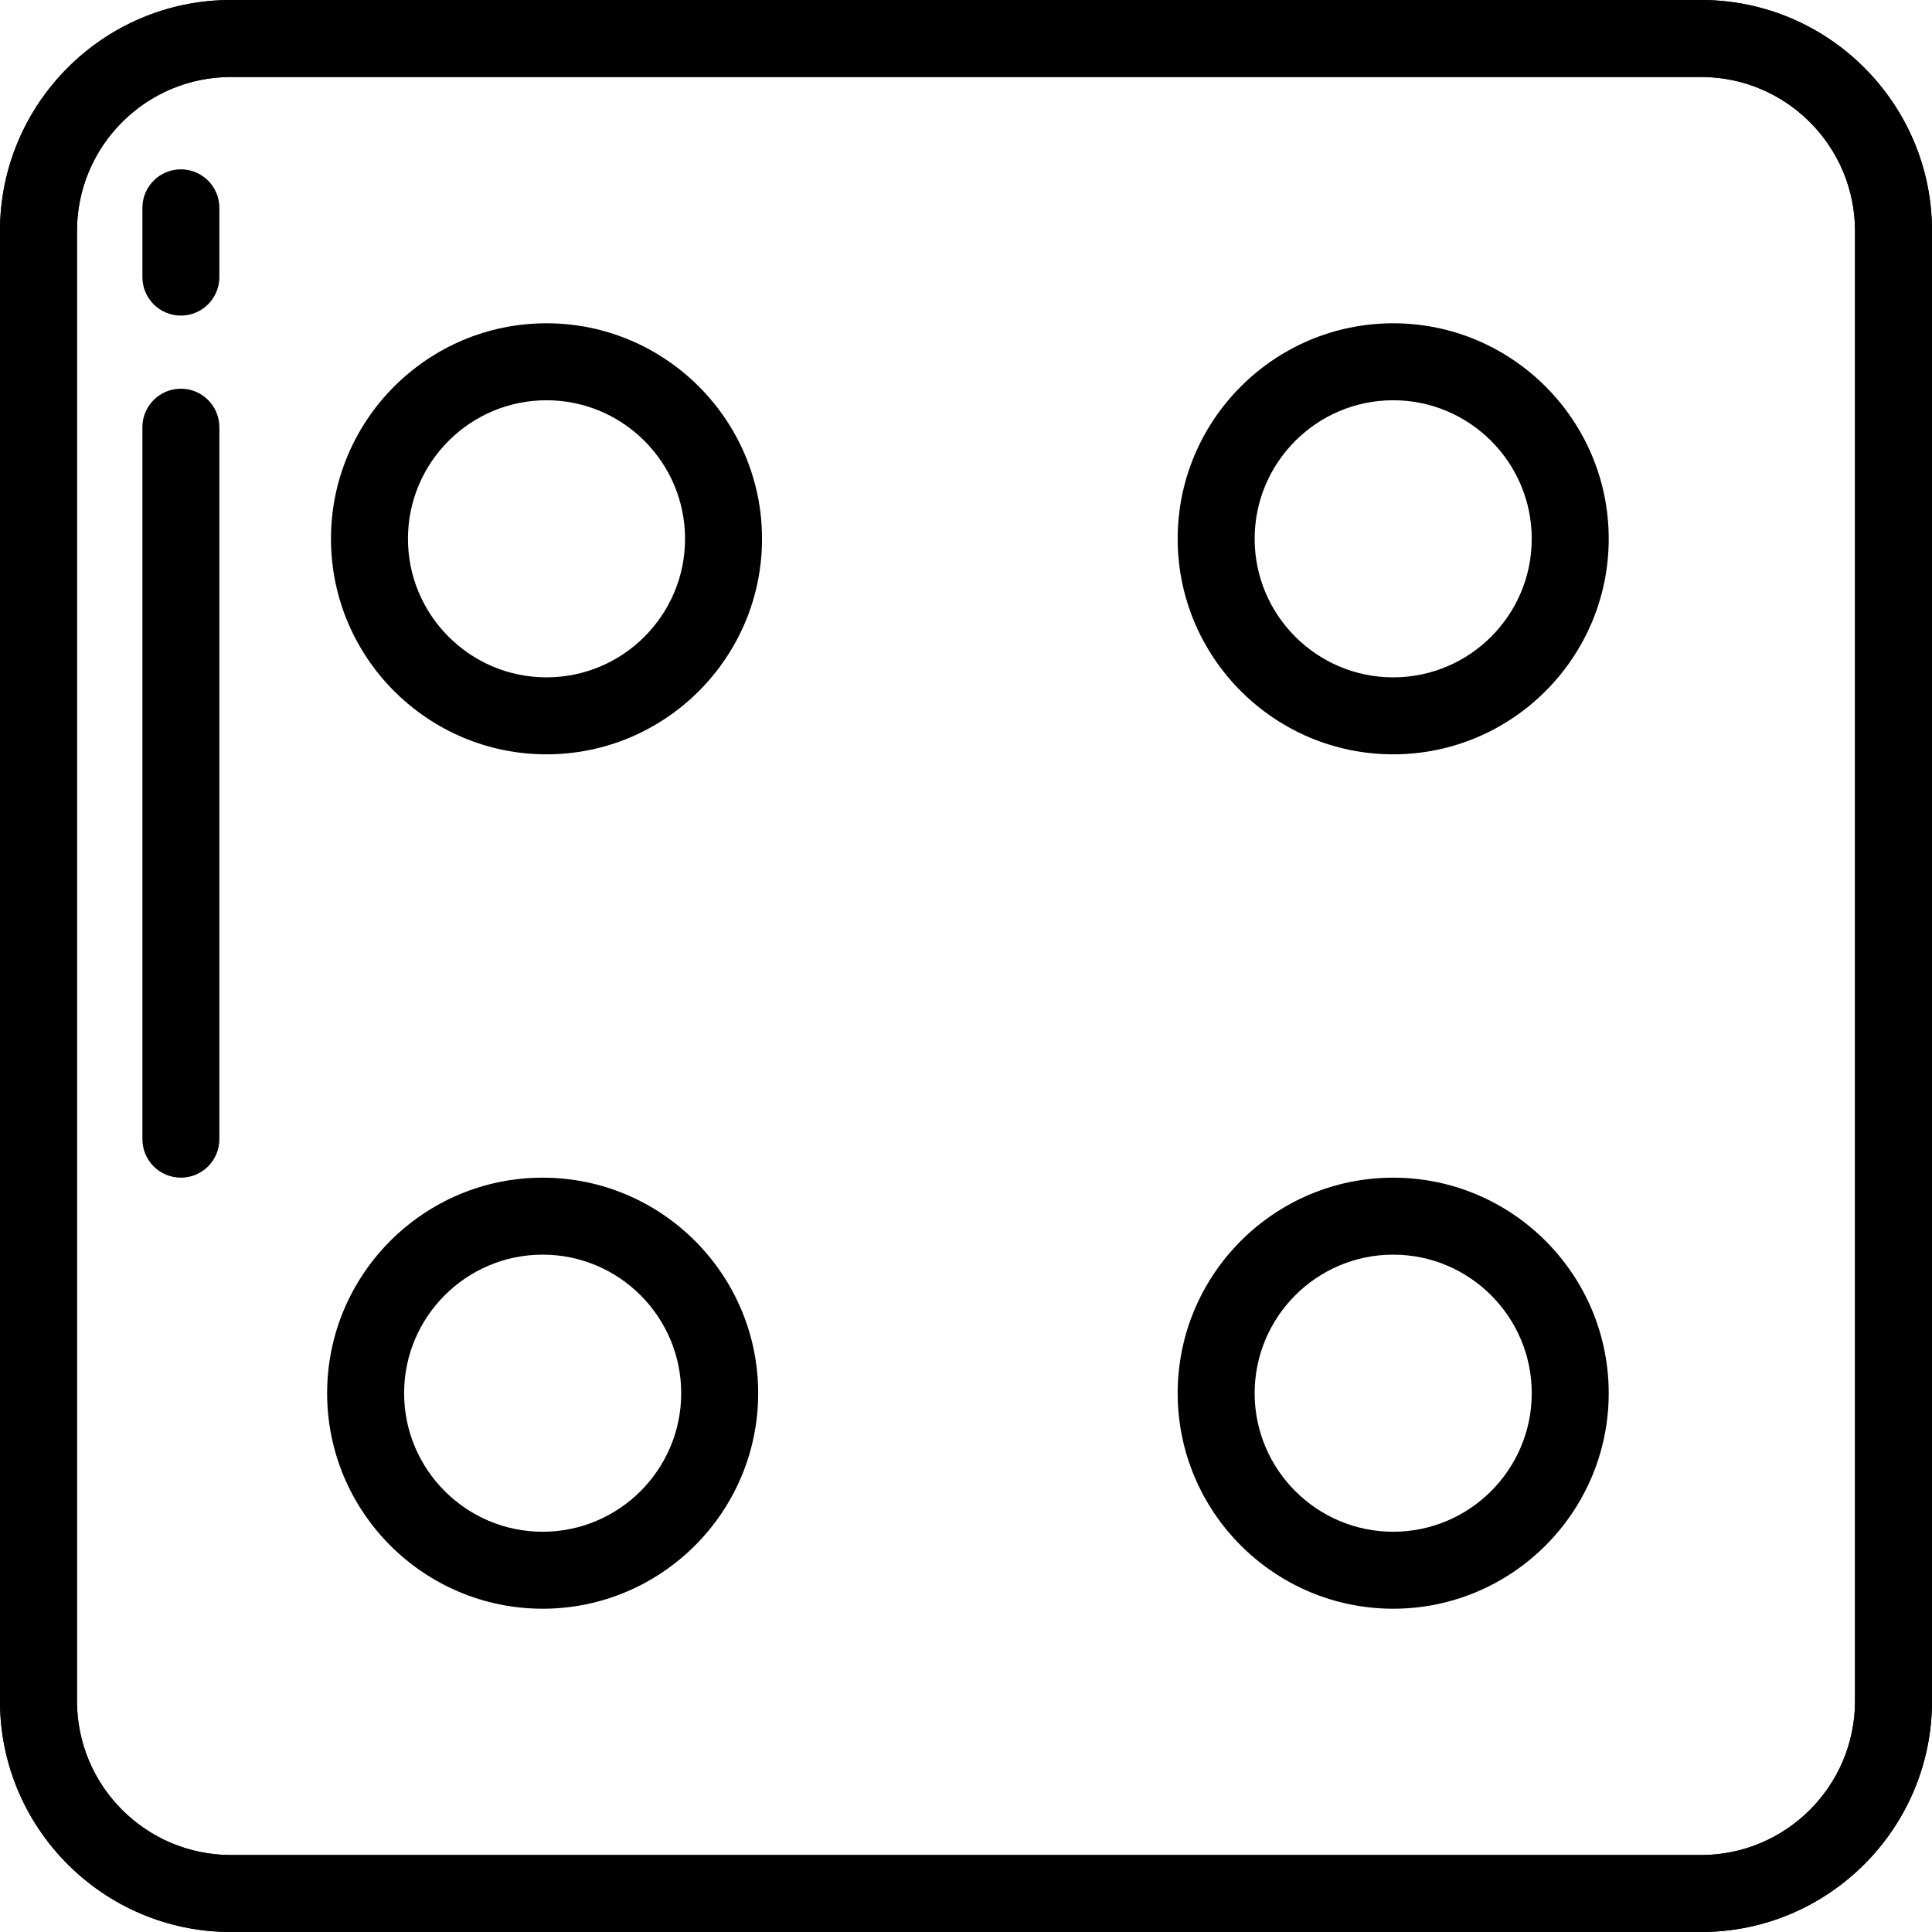
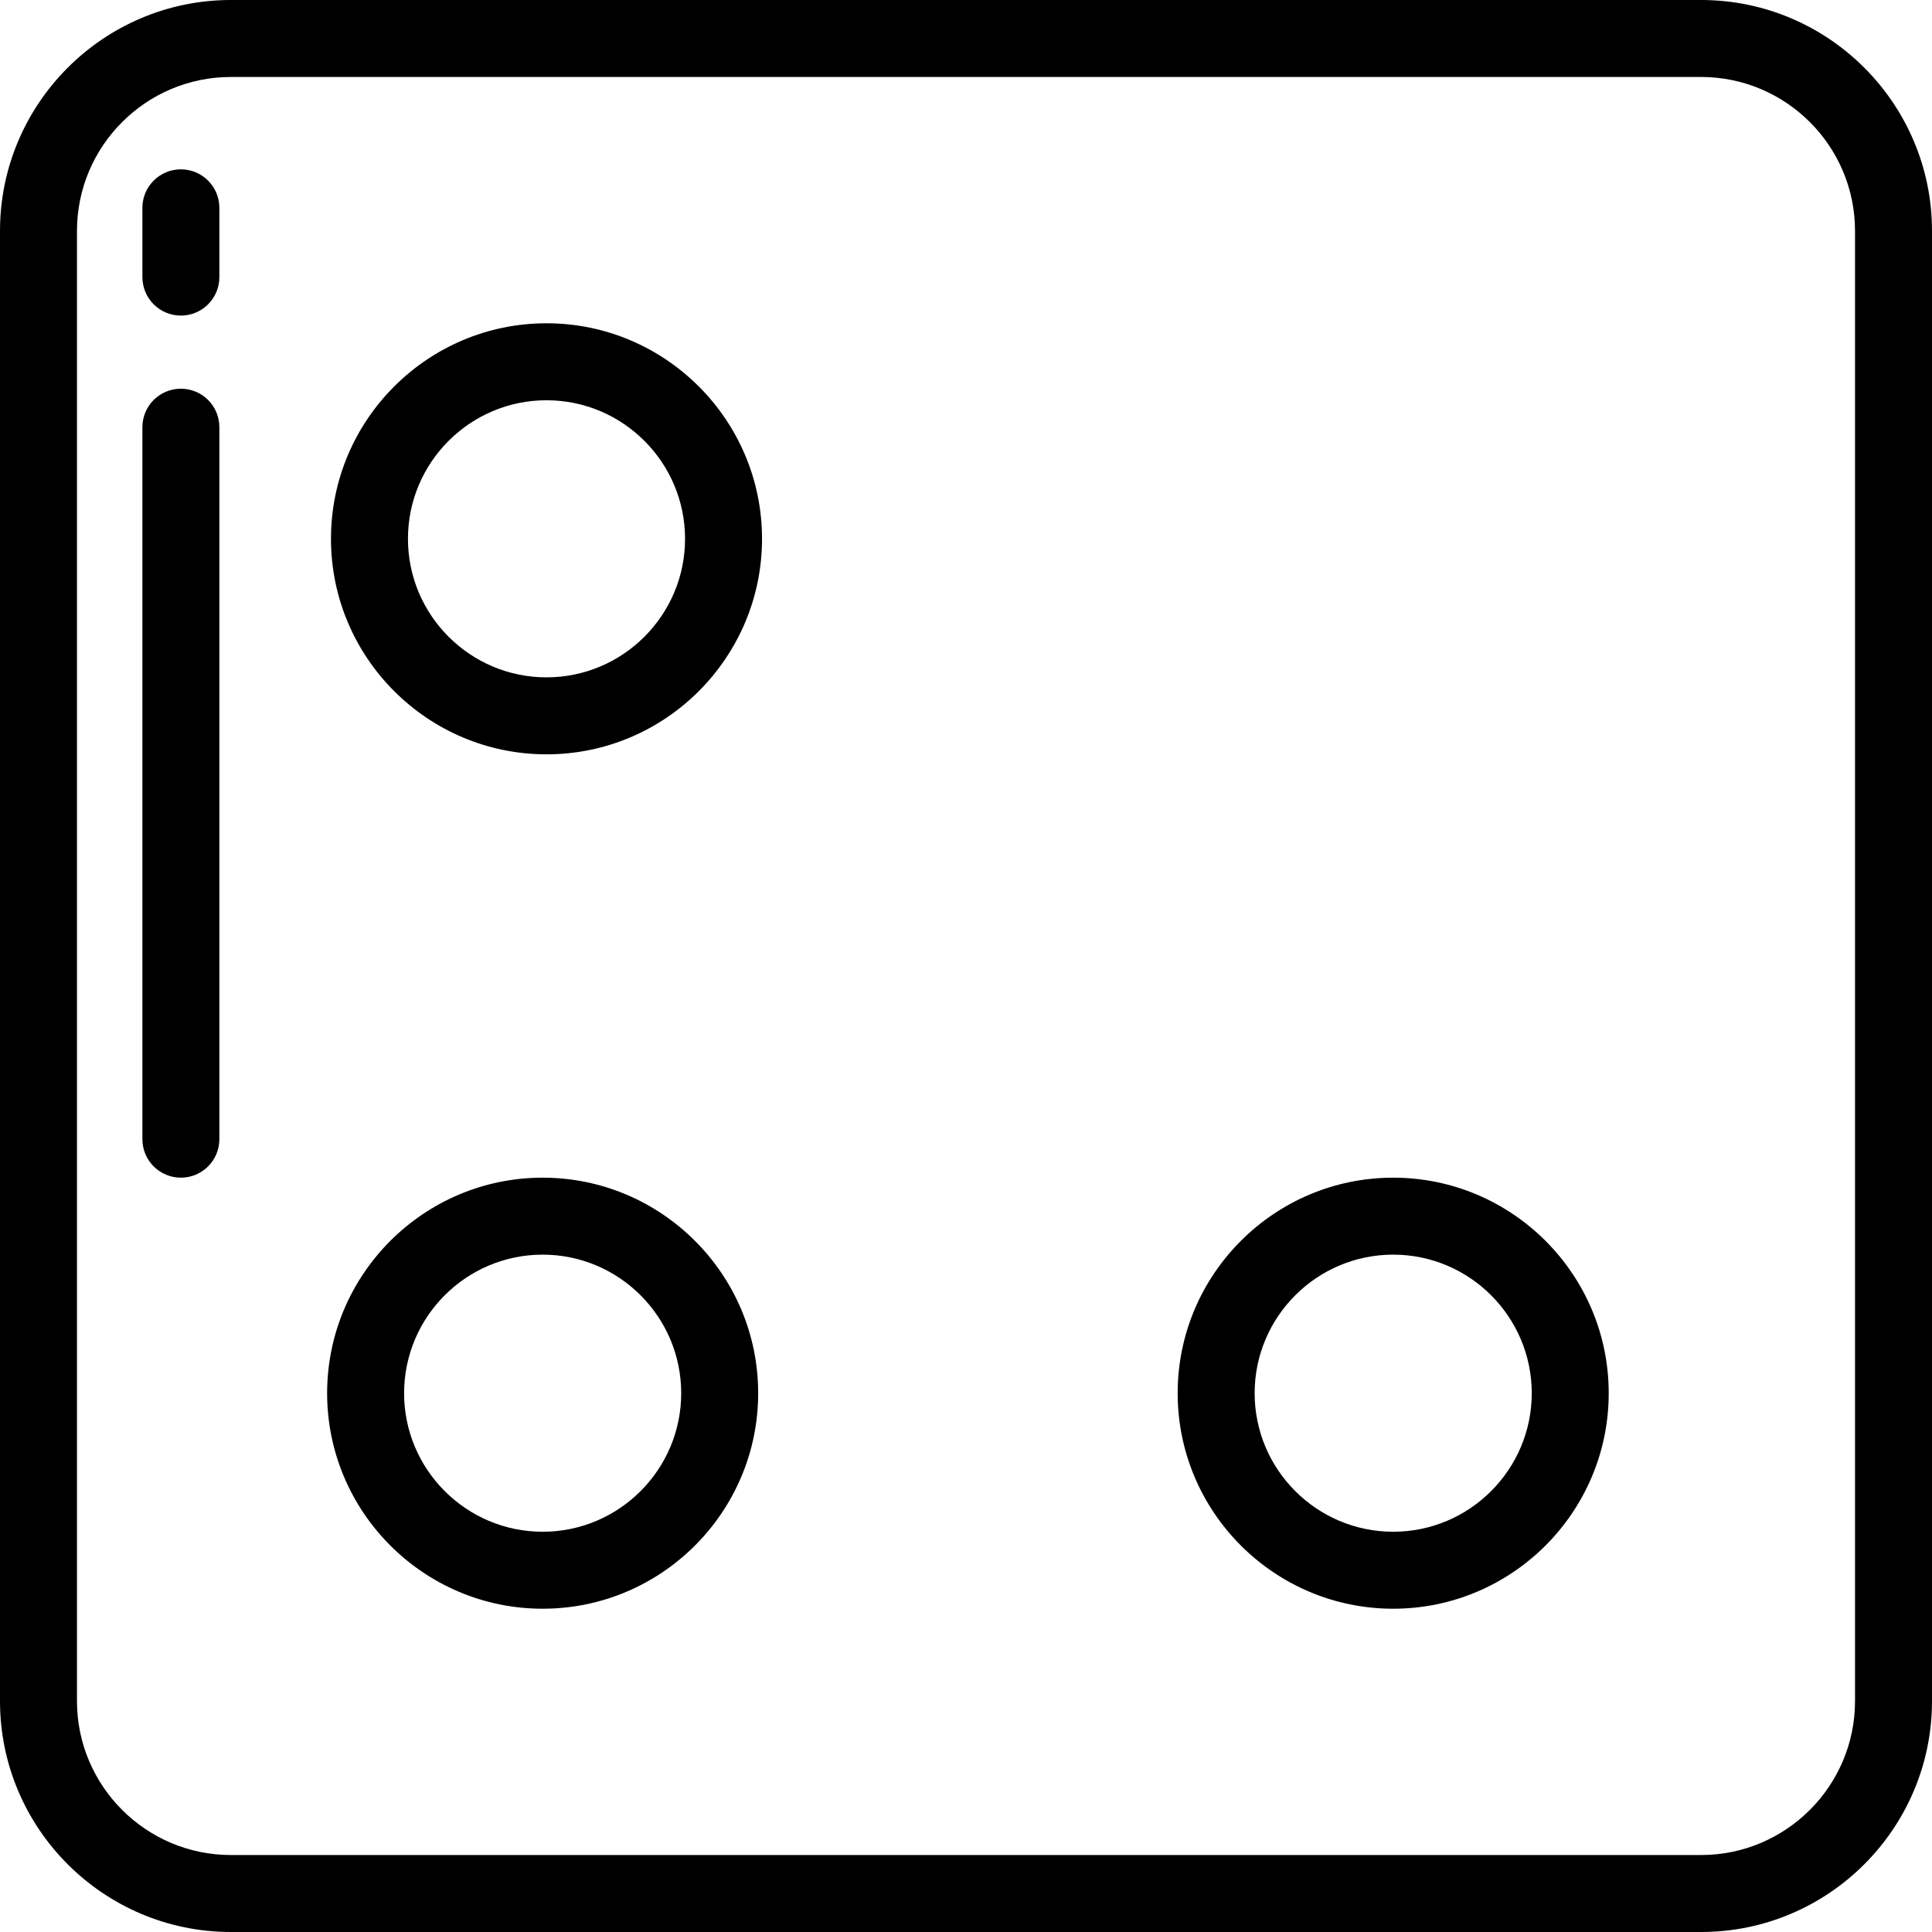
<svg xmlns="http://www.w3.org/2000/svg" fill="#000000" height="800px" width="800px" version="1.1" id="Layer_1" viewBox="0 0 512 512" xml:space="preserve">
  <g id="SVGCleanerId_0">
    <g>
-       <path d="M450.805,0H61.195C27.452,0,0,27.452,0,61.195v389.61C0,484.548,27.452,512,61.195,512h389.61    C484.548,512,512,484.548,512,450.805V61.195C512,27.452,484.548,0,450.805,0z M491.602,450.805    c0,22.495-18.301,40.797-40.797,40.797H61.195c-22.495,0-40.797-18.301-40.797-40.797V61.195    c0-22.495,18.301-40.797,40.797-40.797h389.61c22.495,0,40.797,18.301,40.797,40.797V450.805z" />
-     </g>
+       </g>
  </g>
  <g>
    <g>
      <path d="M450.805,0H61.195C27.452,0,0,27.452,0,61.195v389.61C0,484.548,27.452,512,61.195,512h389.61    C484.548,512,512,484.548,512,450.805V61.195C512,27.452,484.548,0,450.805,0z M491.602,450.805    c0,22.495-18.301,40.797-40.797,40.797H61.195c-22.495,0-40.797-18.301-40.797-40.797V61.195    c0-22.495,18.301-40.797,40.797-40.797h389.61c22.495,0,40.797,18.301,40.797,40.797V450.805z" />
    </g>
  </g>
  <g>
    <g>
      <path d="M144.829,85.673c-31.494,0-57.116,25.622-57.116,57.116c0,31.493,25.621,57.116,57.116,57.116    c31.494,0,57.116-25.622,57.116-57.116C201.944,111.296,176.323,85.673,144.829,85.673z M144.829,179.506    c-20.246,0-36.717-16.471-36.717-36.717c0-20.246,16.471-36.717,36.717-36.717c20.246,0,36.717,16.471,36.717,36.717    C181.546,163.035,165.075,179.506,144.829,179.506z" />
    </g>
  </g>
  <g>
    <g>
-       <path d="M369.211,85.673c-31.494,0-57.116,25.622-57.116,57.116c0,31.493,25.621,57.116,57.116,57.116    c31.494,0,57.116-25.622,57.116-57.116C426.327,111.296,400.705,85.673,369.211,85.673z M369.211,179.506    c-20.246,0-36.717-16.471-36.717-36.717c0-20.246,16.471-36.717,36.717-36.717s36.717,16.471,36.717,36.717    C405.928,163.035,389.458,179.506,369.211,179.506z" />
-     </g>
+       </g>
  </g>
  <g>
    <g>
      <path d="M143.809,312.096c-31.494,0-57.116,25.622-57.116,57.116s25.621,57.116,57.116,57.116s57.116-25.622,57.116-57.116    S175.303,312.096,143.809,312.096z M143.809,405.928c-20.246,0-36.717-16.471-36.717-36.717s16.471-36.717,36.717-36.717    c20.246,0,36.717,16.471,36.717,36.717S164.055,405.928,143.809,405.928z" />
    </g>
  </g>
  <g>
    <g>
      <path d="M369.211,312.096c-31.494,0-57.116,25.622-57.116,57.116s25.621,57.116,57.116,57.116    c31.494,0,57.116-25.622,57.116-57.116S400.705,312.096,369.211,312.096z M369.211,405.928c-20.246,0-36.717-16.471-36.717-36.717    s16.471-36.717,36.717-36.717s36.717,16.471,36.717,36.717S389.458,405.928,369.211,405.928z" />
    </g>
  </g>
  <g>
    <g>
      <path d="M47.936,103.012c-5.632,0-10.199,4.566-10.199,10.199v188.685c0,5.633,4.567,10.199,10.199,10.199    c5.632,0,10.199-4.566,10.199-10.199V113.211C58.135,107.578,53.568,103.012,47.936,103.012z" />
    </g>
  </g>
  <g>
    <g>
      <path d="M47.936,44.876c-5.632,0-10.199,4.566-10.199,10.199v18.359c0,5.633,4.567,10.199,10.199,10.199    c5.632,0,10.199-4.566,10.199-10.199V55.076C58.135,49.443,53.568,44.876,47.936,44.876z" />
    </g>
  </g>
</svg>